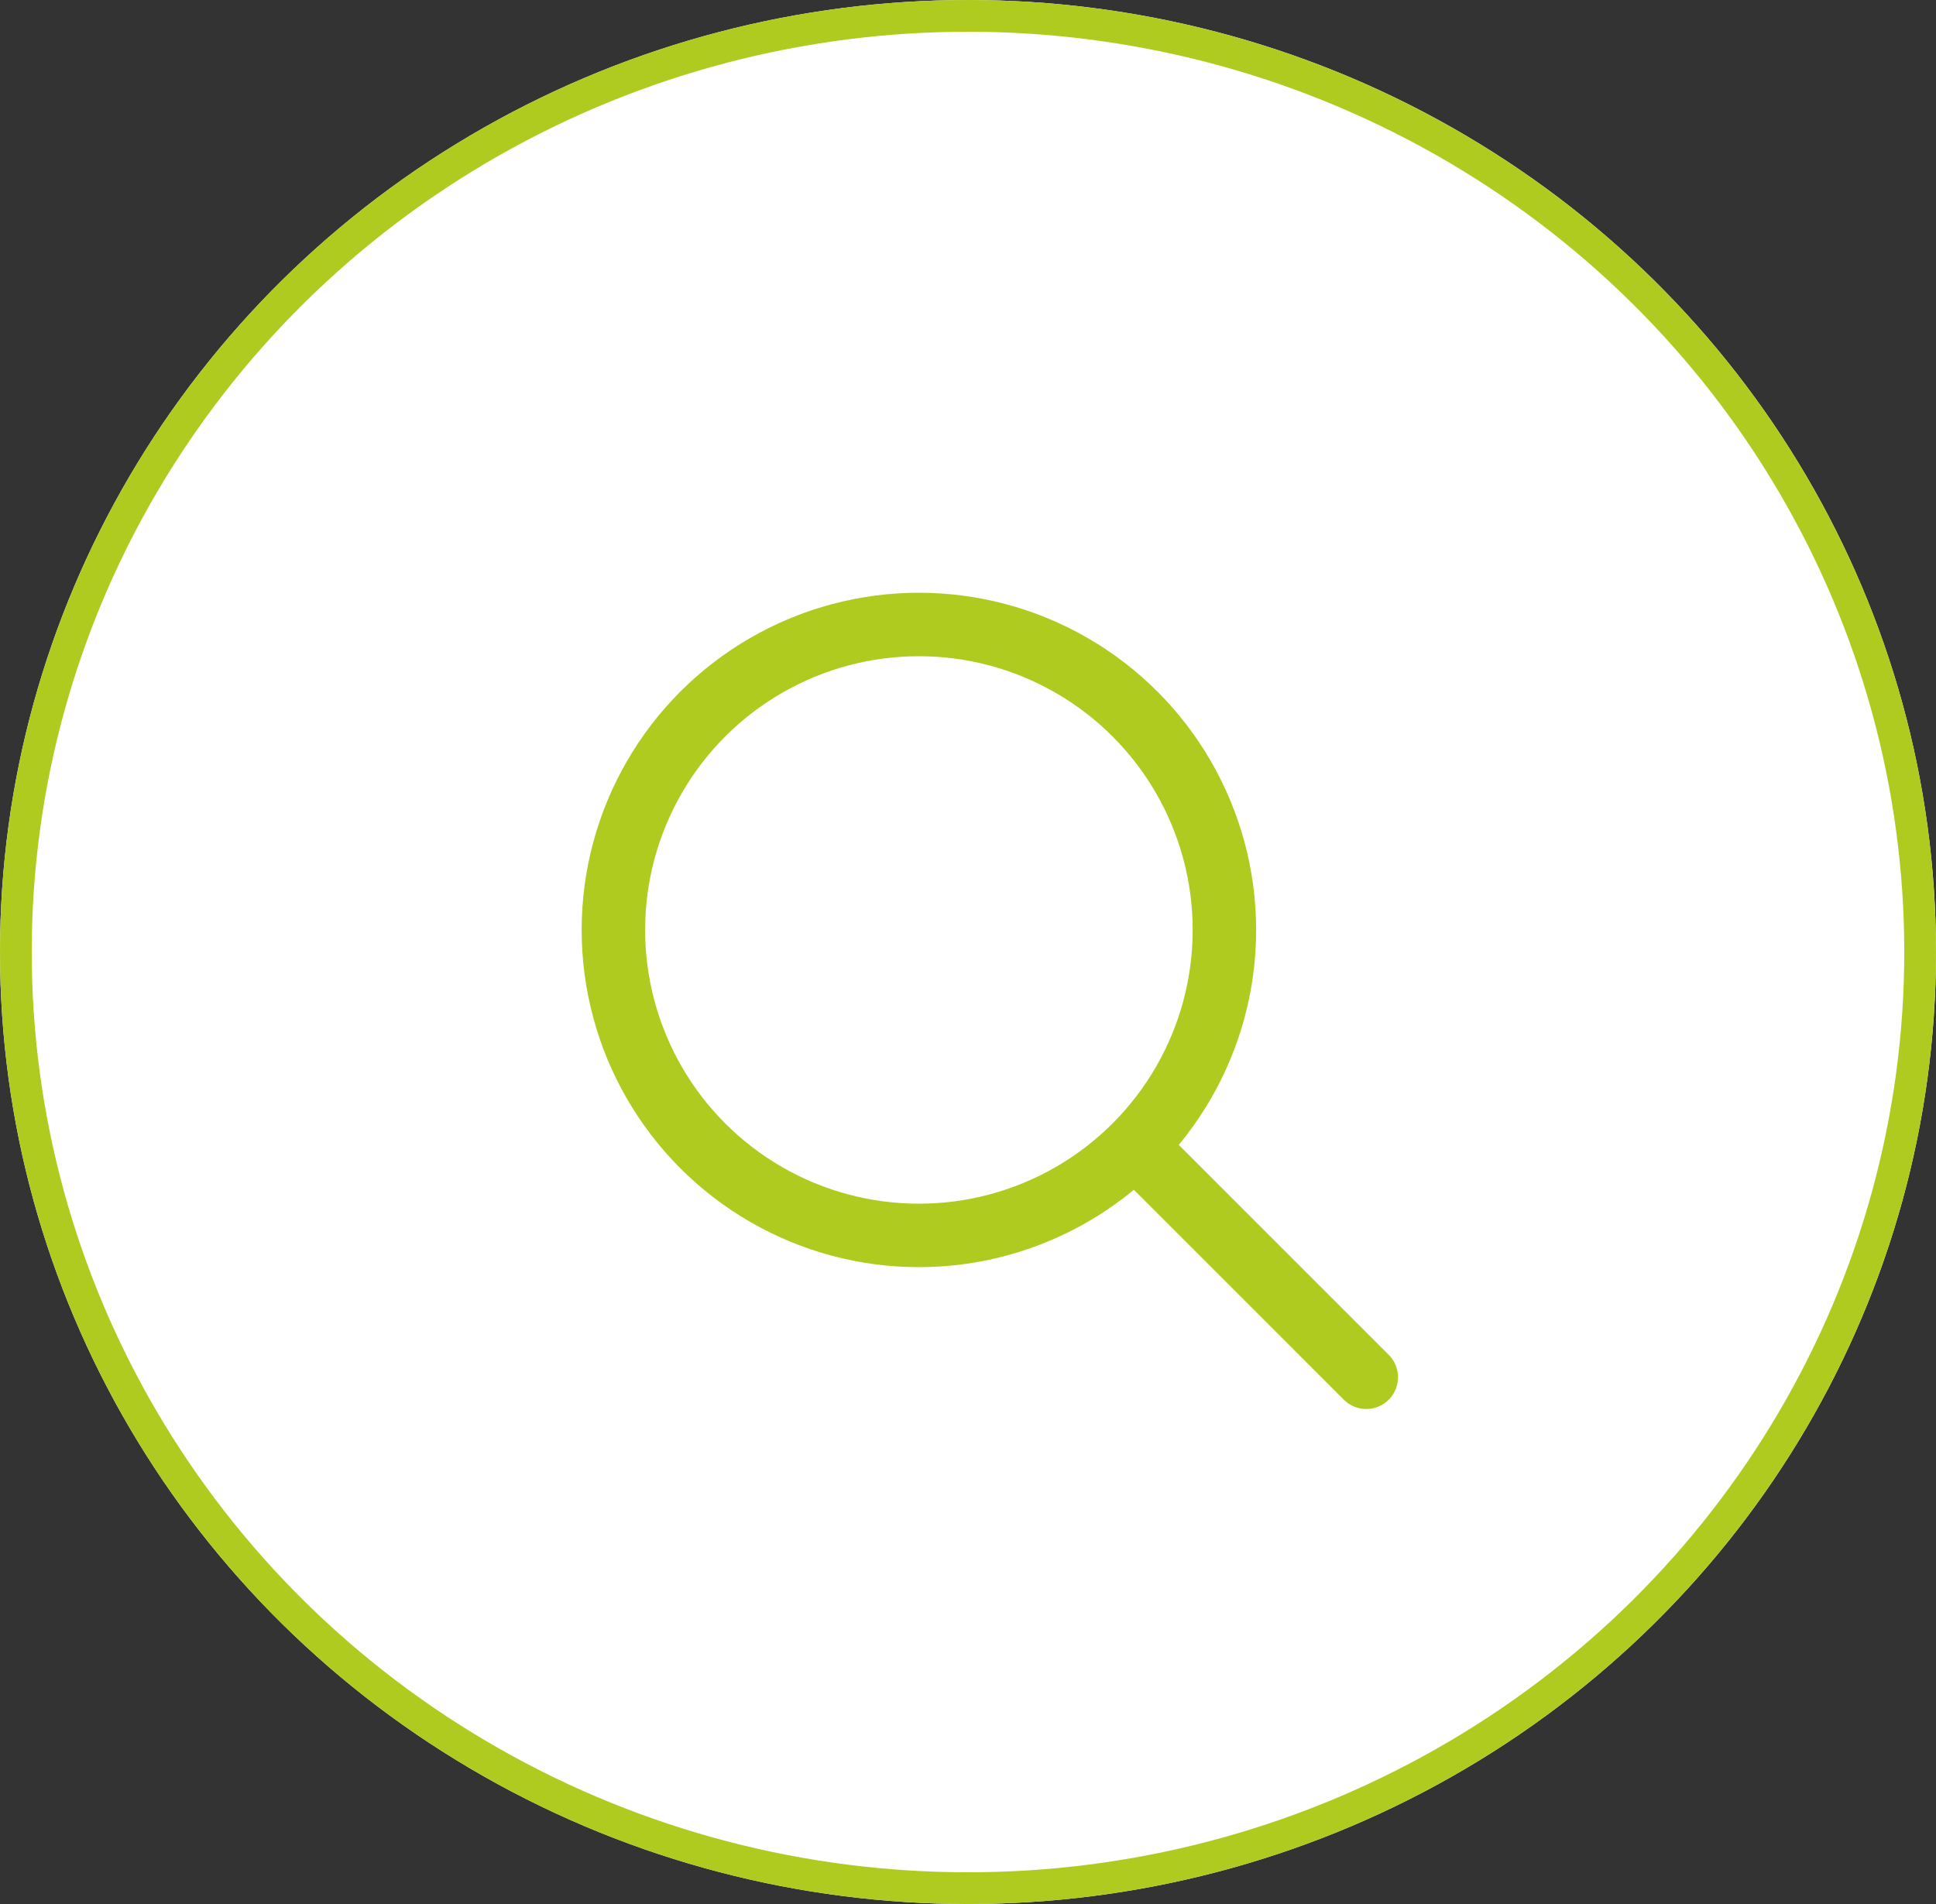
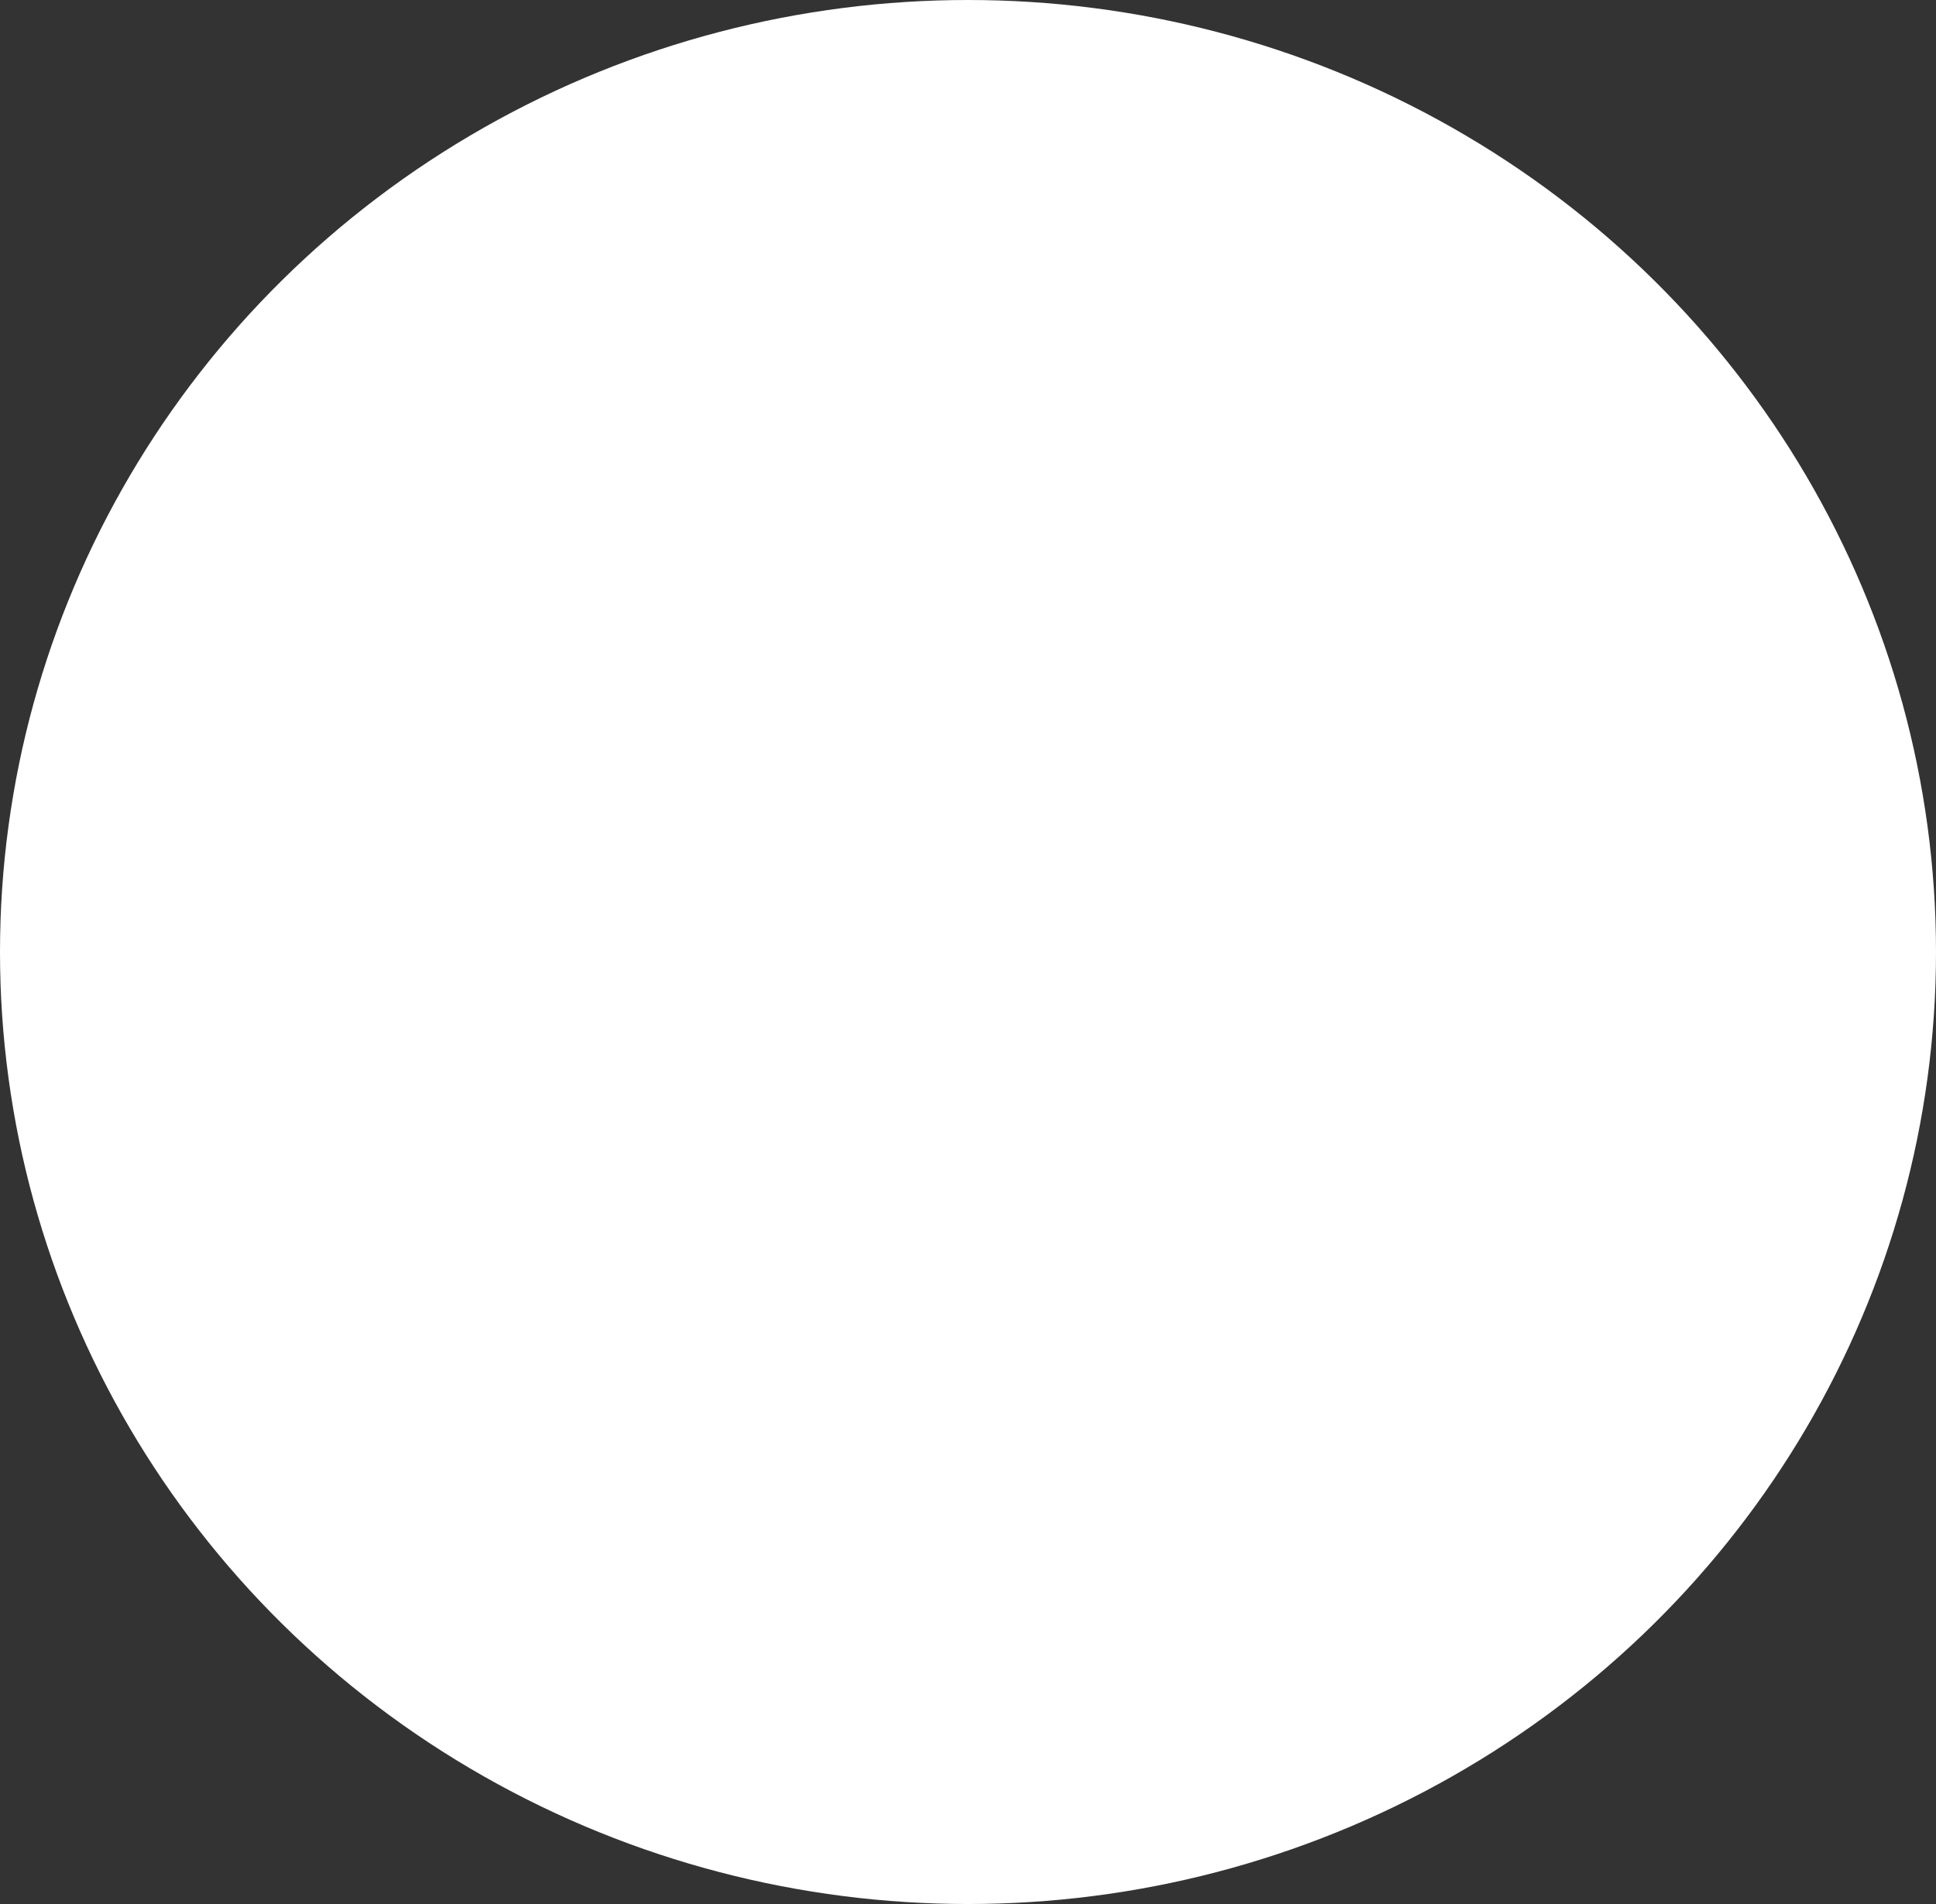
<svg xmlns="http://www.w3.org/2000/svg" width="61" height="60" viewBox="0 0 61 60">
  <rect x="0" y="0" width="61" height="60" fill="#333333" stroke="none" />
  <g id="Group_127" data-name="Group 127" transform="translate(0 -0.418)">
    <g id="Ellipse_7" data-name="Ellipse 7" transform="translate(0 0.418)" fill="#fff" stroke="#b0cb1f" stroke-width="1">
      <ellipse cx="30.5" cy="30" rx="30.5" ry="30" stroke="none" />
-       <ellipse cx="30.5" cy="30" rx="30" ry="29.5" fill="none" />
    </g>
    <g id="Evaluate" transform="translate(19.327 20.097)">
-       <circle id="XMLID_42_" cx="9.626" cy="9.626" r="9.626" transform="translate(0 0)" fill="none" stroke="#b0cb1f" stroke-linecap="round" stroke-linejoin="round" stroke-miterlimit="10" stroke-width="2" />
-       <line id="XMLID_44_" x1="7.153" y1="7.153" transform="translate(16.569 16.569)" fill="none" stroke="#b0cb1f" stroke-linecap="round" stroke-linejoin="round" stroke-miterlimit="10" stroke-width="2" />
-     </g>
+       </g>
  </g>
</svg>